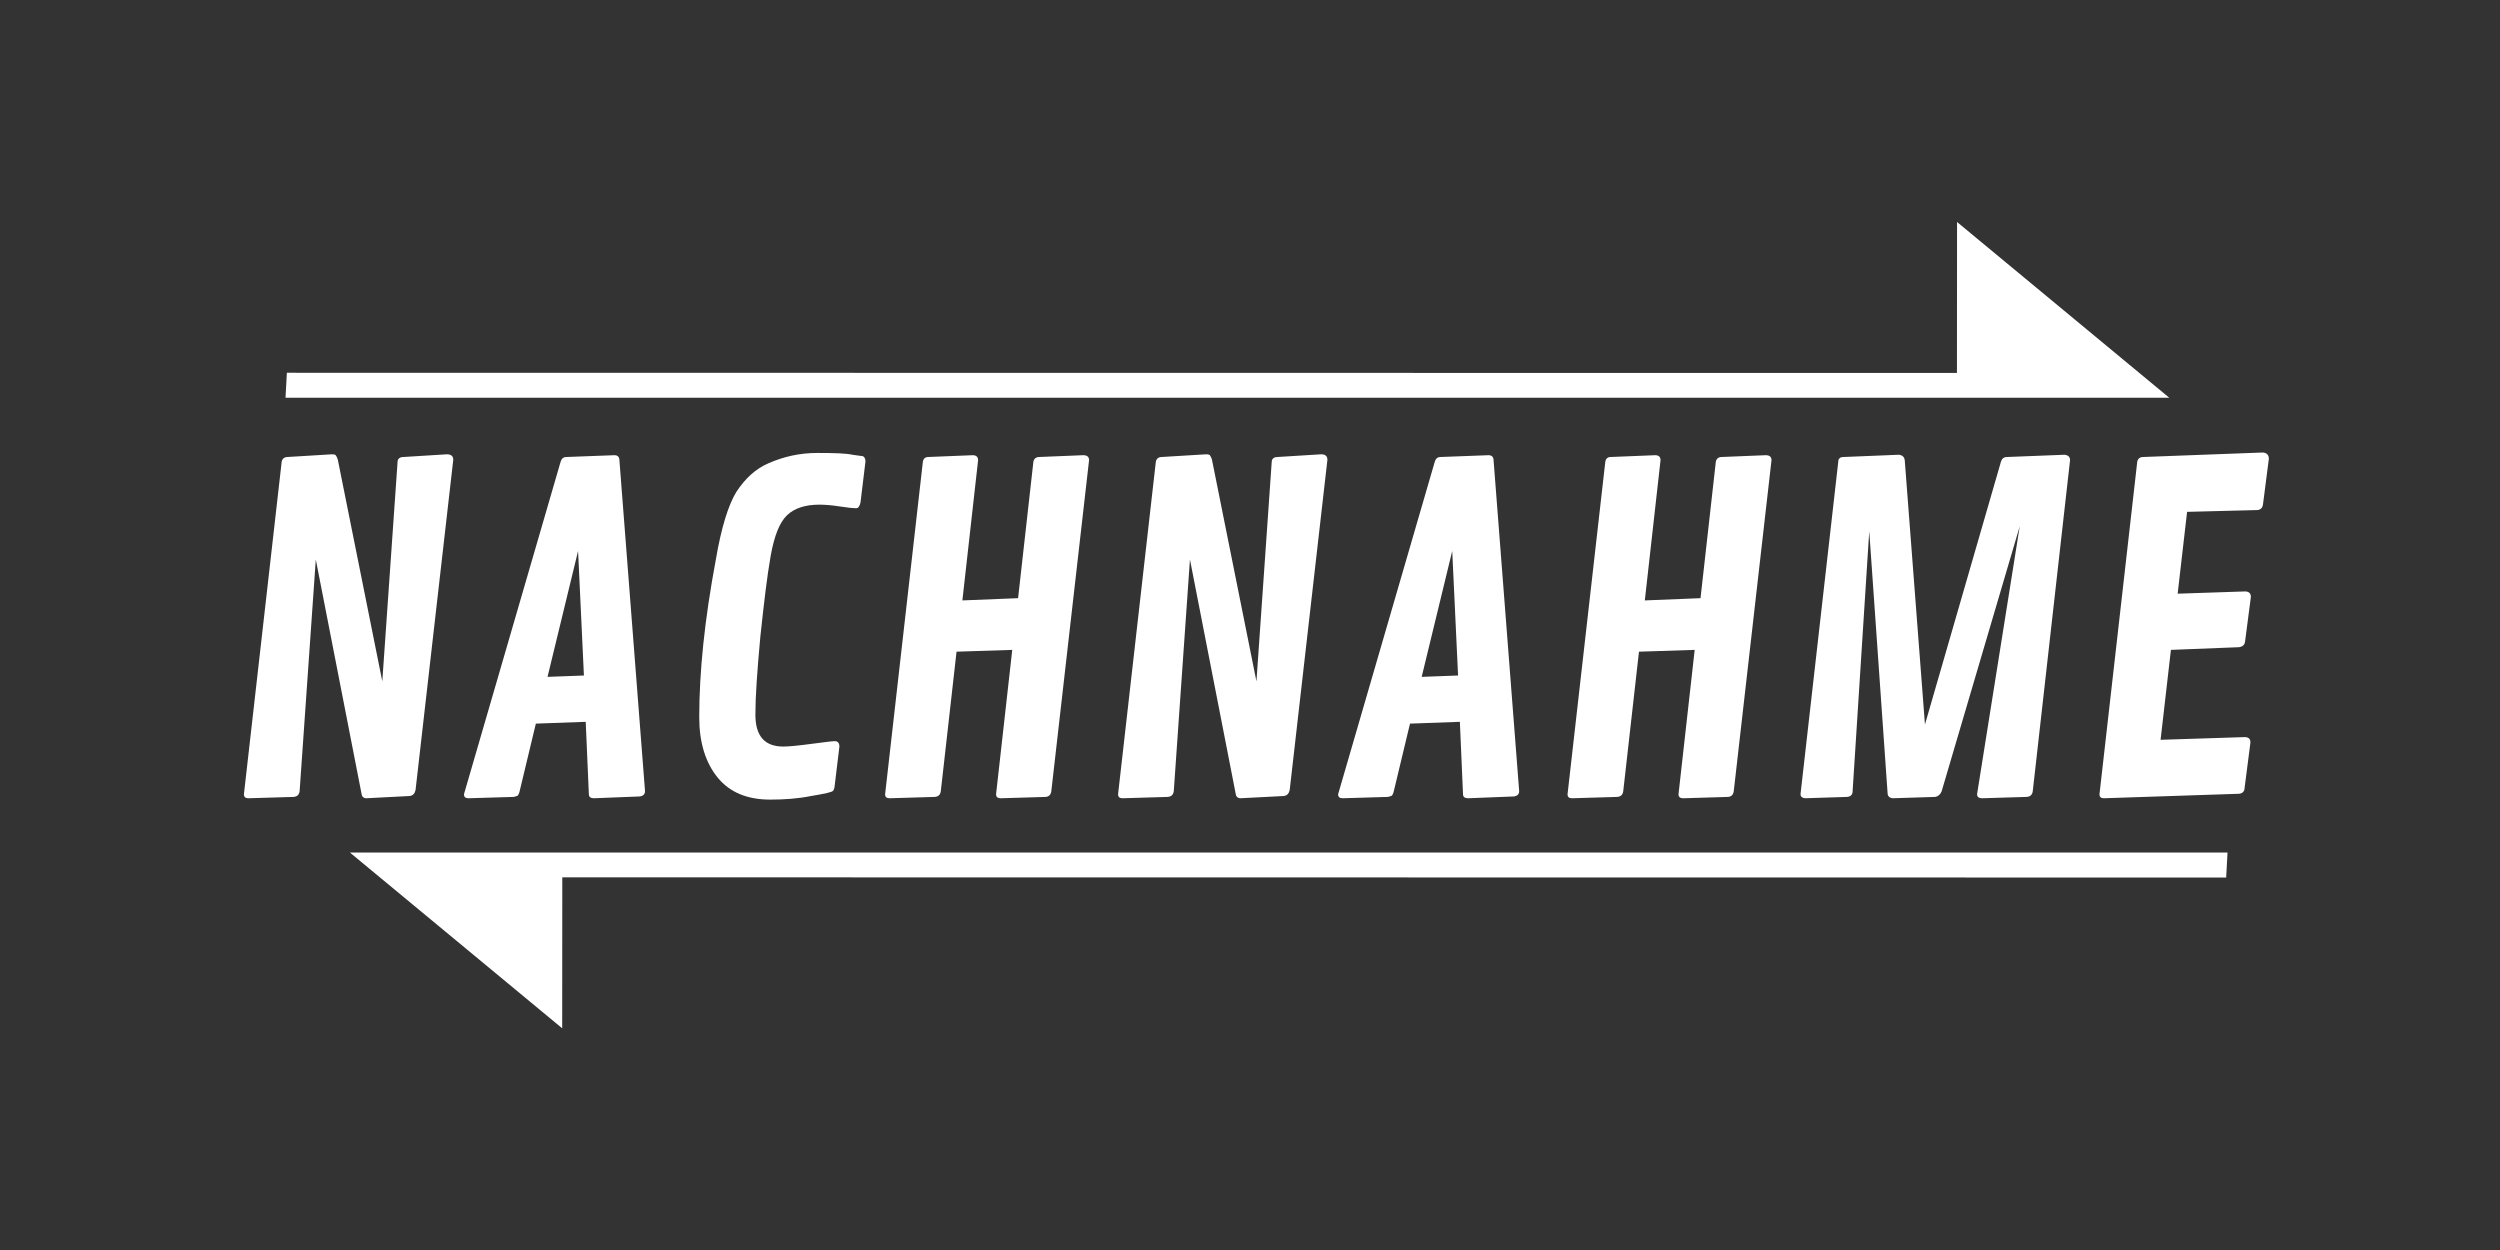
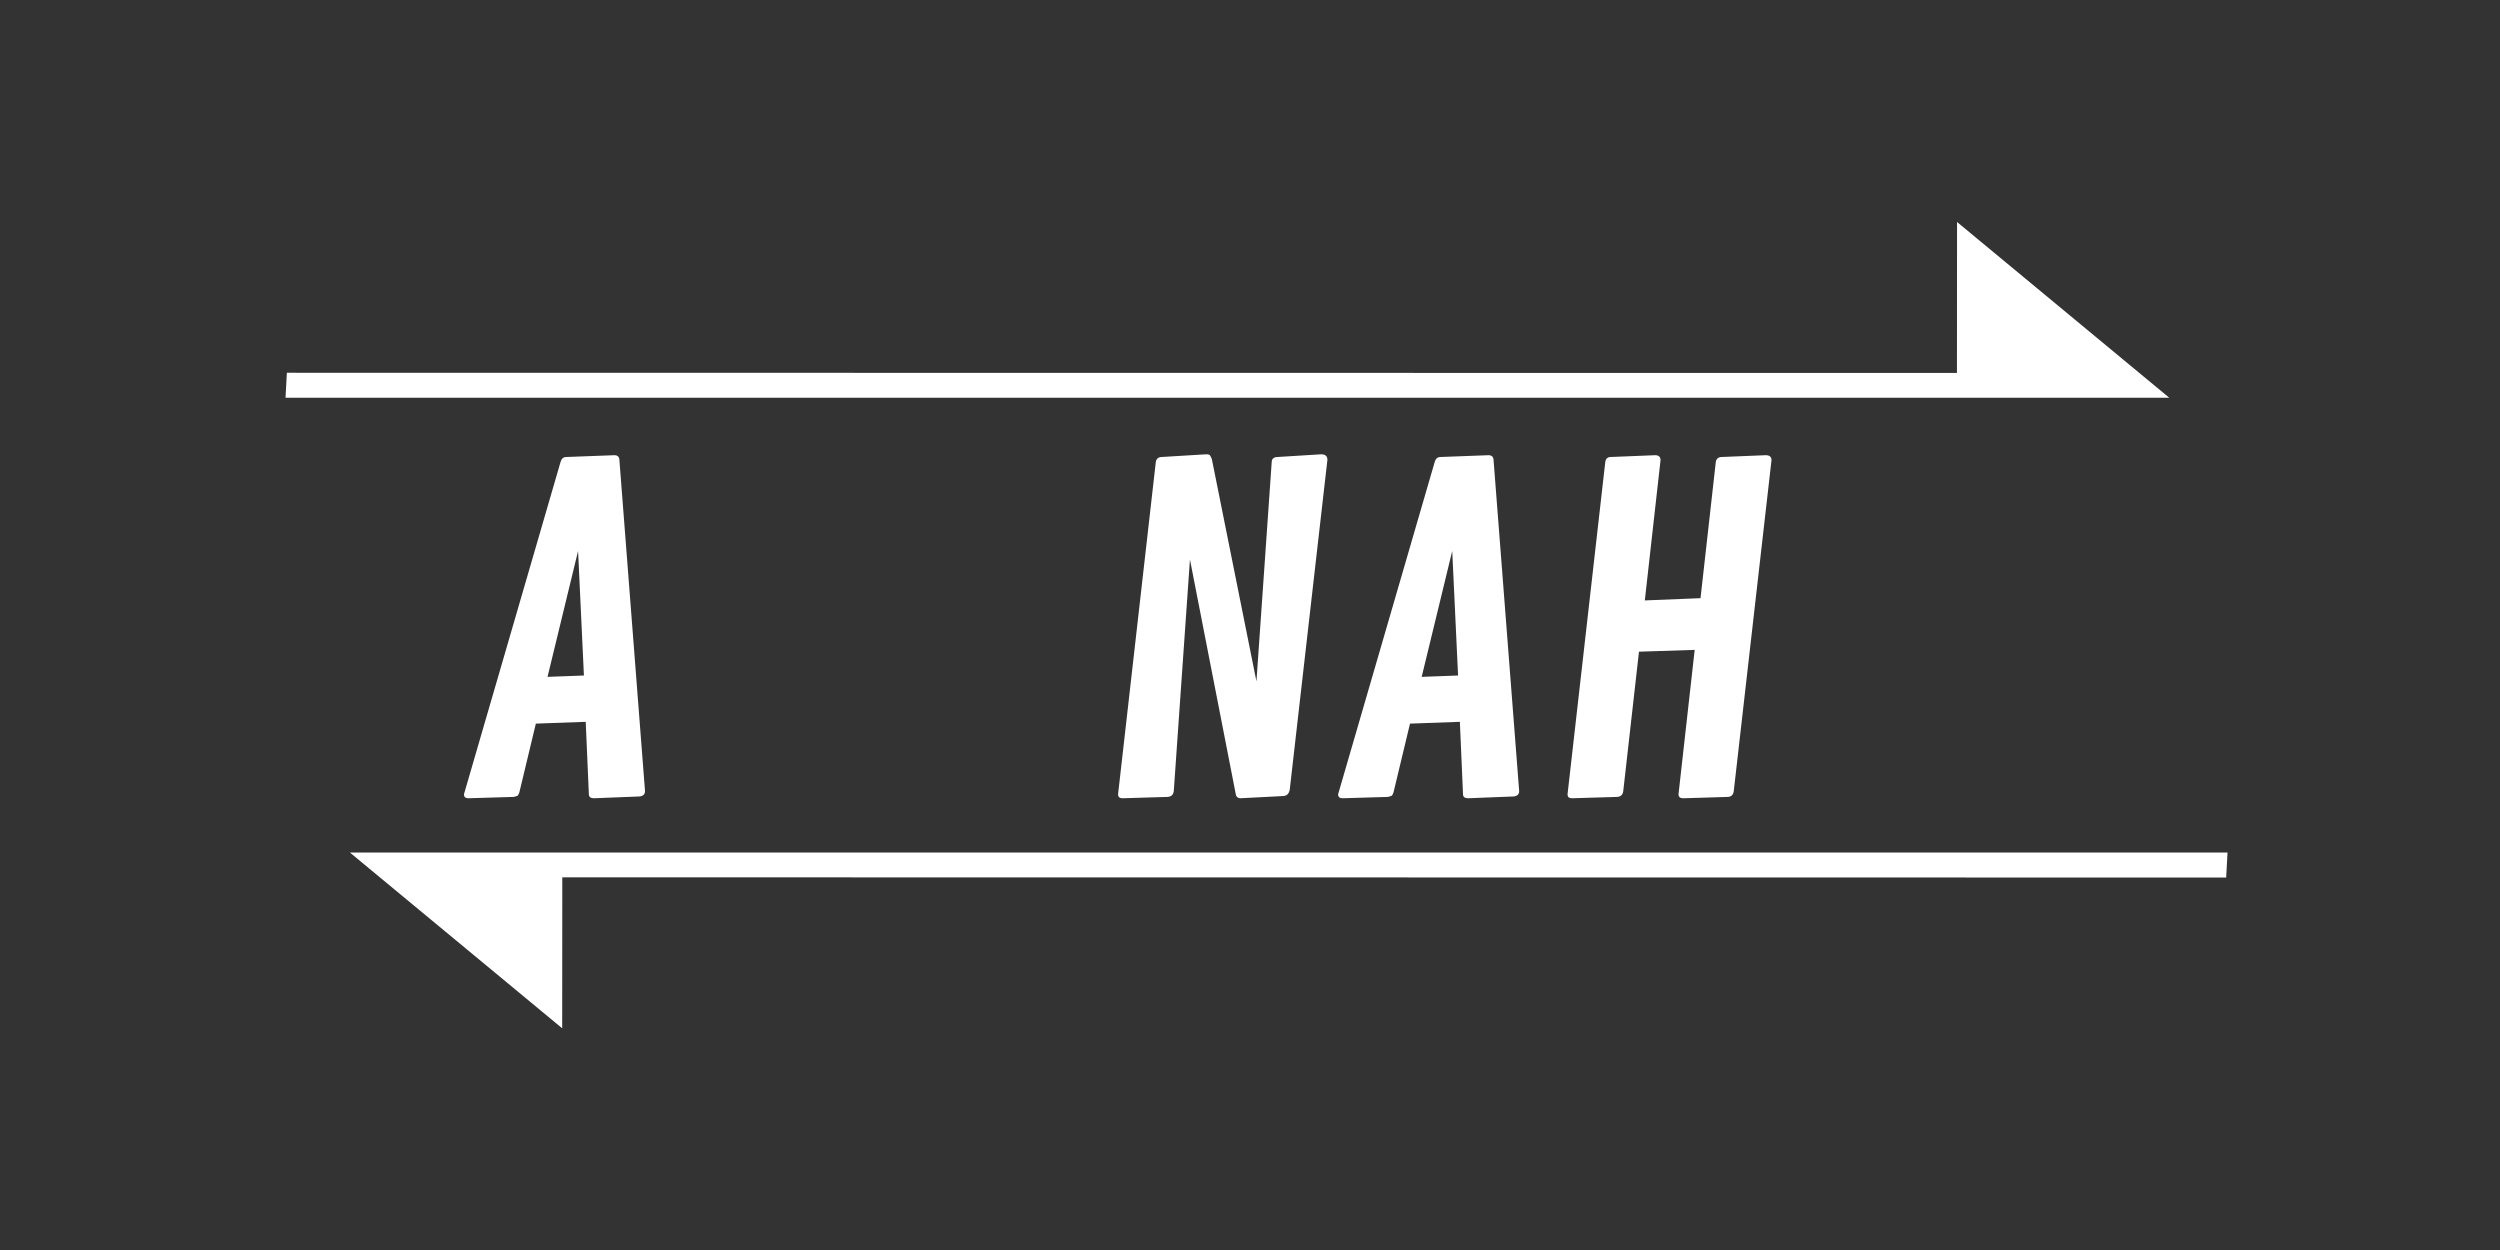
<svg xmlns="http://www.w3.org/2000/svg" width="100%" height="100%" viewBox="0 0 50 25" version="1.1" xml:space="preserve" style="fill-rule:evenodd;clip-rule:evenodd;stroke-linejoin:round;stroke-miterlimit:2;">
  <rect x="0" y="0" width="50" height="25" fill="#333333" stroke="none" />
  <g transform="matrix(1,0,0,1,-60,-35)">
    <g id="Nachnahme" transform="matrix(1.01,0,0,0.986,-237.405,35)">
      <rect x="294.58" y="0" width="49.525" height="25.362" style="fill:none;" />
      <g transform="matrix(1,0,0,1,0,0.079)">
        <g>
          <g transform="matrix(0.998,0,0,1.014,234.348,-36.205)">
            <path d="M99.064,40.068L99.062,43.088L65.925,43.084L65.898,43.584L103.275,43.584L99.064,40.068Z" style="fill:white;" />
          </g>
          <g transform="matrix(-0.998,-1.25196e-16,1.21301e-16,-1.014,404.336,61.408)">
            <path d="M98.941,40.068L98.939,43.088L65.925,43.084L65.898,43.584L103.153,43.584L98.941,40.068Z" style="fill:white;" />
          </g>
        </g>
      </g>
      <g transform="matrix(0.556,0,0,0.57,262.604,-12.229)">
        <g transform="matrix(16,0,0,16,65.119,49.829)">
-           <path d="M0.52,-0.751L0.436,-0.016C0.434,-0.008 0.43,-0.004 0.423,-0.003L0.326,0.002C0.321,0.002 0.317,-0.001 0.316,-0.007L0.214,-0.529L0.178,-0.014C0.177,-0.006 0.173,-0.002 0.165,-0.001L0.064,0.002C0.057,0.002 0.054,-0.001 0.054,-0.007L0.138,-0.746C0.139,-0.753 0.144,-0.757 0.151,-0.757L0.25,-0.763C0.255,-0.763 0.258,-0.762 0.259,-0.76C0.26,-0.758 0.262,-0.755 0.263,-0.751L0.362,-0.258L0.396,-0.746C0.396,-0.753 0.401,-0.757 0.409,-0.757L0.506,-0.763C0.515,-0.763 0.52,-0.759 0.52,-0.751Z" style="fill:white;fill-rule:nonzero;" />
-         </g>
+           </g>
        <g transform="matrix(16,0,0,16,73.596,49.829)">
          <path d="M0.36,-0.75L0.417,-0.014C0.417,-0.007 0.413,-0.003 0.405,-0.002L0.303,0.002C0.296,0.002 0.292,-0.001 0.292,-0.007L0.285,-0.168L0.174,-0.164L0.138,-0.014C0.137,-0.009 0.135,-0.006 0.134,-0.004C0.132,-0.003 0.129,-0.002 0.125,-0.001L0.024,0.002C0.017,0.002 0.014,-0.001 0.014,-0.007L0.229,-0.746C0.231,-0.753 0.235,-0.757 0.242,-0.757L0.349,-0.761C0.356,-0.761 0.36,-0.757 0.36,-0.75ZM0.268,-0.548L0.2,-0.268L0.281,-0.271L0.268,-0.548Z" style="fill:white;fill-rule:nonzero;" />
        </g>
        <g transform="matrix(16,0,0,16,81.127,49.829)">
-           <path d="M0.368,-0.022C0.367,-0.018 0.366,-0.015 0.364,-0.014C0.363,-0.012 0.347,-0.008 0.316,-0.003C0.286,0.003 0.256,0.005 0.225,0.005C0.174,0.005 0.135,-0.011 0.108,-0.044C0.081,-0.077 0.067,-0.122 0.067,-0.178C0.067,-0.279 0.079,-0.396 0.104,-0.529C0.116,-0.6 0.132,-0.651 0.15,-0.68C0.17,-0.71 0.193,-0.731 0.221,-0.743C0.255,-0.758 0.291,-0.766 0.33,-0.766C0.369,-0.766 0.395,-0.765 0.408,-0.762C0.422,-0.76 0.429,-0.759 0.431,-0.759C0.435,-0.757 0.437,-0.753 0.437,-0.747L0.426,-0.656C0.424,-0.647 0.421,-0.643 0.416,-0.643C0.411,-0.643 0.399,-0.644 0.38,-0.647C0.361,-0.65 0.346,-0.651 0.334,-0.651C0.303,-0.651 0.279,-0.643 0.263,-0.628C0.246,-0.612 0.234,-0.582 0.226,-0.537C0.218,-0.492 0.211,-0.432 0.203,-0.357C0.196,-0.281 0.192,-0.224 0.192,-0.184C0.192,-0.136 0.213,-0.113 0.254,-0.113C0.266,-0.113 0.287,-0.115 0.317,-0.119C0.347,-0.123 0.364,-0.125 0.369,-0.125C0.375,-0.125 0.379,-0.121 0.379,-0.113L0.368,-0.022Z" style="fill:white;fill-rule:nonzero;" />
-         </g>
+           </g>
        <g transform="matrix(16,0,0,16,87.955,49.829)">
-           <path d="M0.508,-0.75L0.424,-0.014C0.423,-0.006 0.419,-0.002 0.412,-0.001L0.312,0.002C0.304,0.002 0.301,-0.001 0.301,-0.007L0.337,-0.328L0.213,-0.324L0.178,-0.014C0.177,-0.006 0.173,-0.002 0.165,-0.001L0.064,0.002C0.057,0.002 0.054,-0.001 0.054,-0.007L0.138,-0.746C0.139,-0.753 0.143,-0.757 0.15,-0.757L0.249,-0.761C0.257,-0.761 0.261,-0.757 0.261,-0.75L0.226,-0.438L0.35,-0.443L0.384,-0.746C0.385,-0.753 0.39,-0.757 0.397,-0.757L0.495,-0.761C0.504,-0.761 0.508,-0.757 0.508,-0.75Z" style="fill:white;fill-rule:nonzero;" />
-         </g>
+           </g>
        <g transform="matrix(16,0,0,16,96.252,49.829)">
          <path d="M0.52,-0.751L0.436,-0.016C0.434,-0.008 0.43,-0.004 0.423,-0.003L0.326,0.002C0.321,0.002 0.317,-0.001 0.316,-0.007L0.214,-0.529L0.178,-0.014C0.177,-0.006 0.173,-0.002 0.165,-0.001L0.064,0.002C0.057,0.002 0.054,-0.001 0.054,-0.007L0.138,-0.746C0.139,-0.753 0.144,-0.757 0.151,-0.757L0.25,-0.763C0.255,-0.763 0.258,-0.762 0.259,-0.76C0.26,-0.758 0.262,-0.755 0.263,-0.751L0.362,-0.258L0.396,-0.746C0.396,-0.753 0.401,-0.757 0.409,-0.757L0.506,-0.763C0.515,-0.763 0.52,-0.759 0.52,-0.751Z" style="fill:white;fill-rule:nonzero;" />
        </g>
        <g transform="matrix(16,0,0,16,104.729,49.829)">
          <path d="M0.36,-0.75L0.417,-0.014C0.417,-0.007 0.413,-0.003 0.405,-0.002L0.303,0.002C0.296,0.002 0.292,-0.001 0.292,-0.007L0.285,-0.168L0.174,-0.164L0.138,-0.014C0.137,-0.009 0.135,-0.006 0.134,-0.004C0.132,-0.003 0.129,-0.002 0.125,-0.001L0.024,0.002C0.017,0.002 0.014,-0.001 0.014,-0.007L0.229,-0.746C0.231,-0.753 0.235,-0.757 0.242,-0.757L0.349,-0.761C0.356,-0.761 0.36,-0.757 0.36,-0.75ZM0.268,-0.548L0.2,-0.268L0.281,-0.271L0.268,-0.548Z" style="fill:white;fill-rule:nonzero;" />
        </g>
        <g transform="matrix(16,0,0,16,112.26,49.829)">
          <path d="M0.508,-0.75L0.424,-0.014C0.423,-0.006 0.419,-0.002 0.412,-0.001L0.312,0.002C0.304,0.002 0.301,-0.001 0.301,-0.007L0.337,-0.328L0.213,-0.324L0.178,-0.014C0.177,-0.006 0.173,-0.002 0.165,-0.001L0.064,0.002C0.057,0.002 0.054,-0.001 0.054,-0.007L0.138,-0.746C0.139,-0.753 0.143,-0.757 0.15,-0.757L0.249,-0.761C0.257,-0.761 0.261,-0.757 0.261,-0.75L0.226,-0.438L0.35,-0.443L0.384,-0.746C0.385,-0.753 0.39,-0.757 0.397,-0.757L0.495,-0.761C0.504,-0.761 0.508,-0.757 0.508,-0.75Z" style="fill:white;fill-rule:nonzero;" />
        </g>
        <g transform="matrix(16,0,0,16,120.557,49.829)">
-           <path d="M0.248,-0.007L0.207,-0.592L0.17,-0.014C0.17,-0.006 0.166,-0.002 0.158,-0.001L0.064,0.002C0.057,0.001 0.054,-0.002 0.054,-0.007L0.138,-0.746C0.138,-0.75 0.139,-0.753 0.141,-0.754C0.142,-0.756 0.146,-0.757 0.15,-0.757L0.273,-0.762C0.281,-0.761 0.285,-0.757 0.286,-0.75L0.331,-0.162L0.5,-0.746C0.502,-0.753 0.506,-0.757 0.514,-0.757L0.642,-0.762C0.65,-0.761 0.654,-0.757 0.654,-0.75L0.571,-0.014C0.57,-0.006 0.566,-0.002 0.558,-0.001L0.458,0.002C0.451,0.002 0.447,-0.001 0.447,-0.007L0.542,-0.603L0.368,-0.013C0.365,-0.006 0.36,-0.002 0.354,-0.001L0.259,0.002C0.252,0.001 0.249,-0.002 0.248,-0.007Z" style="fill:white;fill-rule:nonzero;" />
-         </g>
+           </g>
        <g transform="matrix(16,0,0,16,131.205,49.829)">
-           <path d="M0.365,-0.334L0.213,-0.328L0.19,-0.128L0.377,-0.134C0.386,-0.134 0.39,-0.13 0.39,-0.122L0.377,-0.021C0.377,-0.014 0.373,-0.009 0.365,-0.008L0.064,0.002C0.057,0.002 0.054,-0.001 0.054,-0.007L0.138,-0.746C0.139,-0.753 0.144,-0.757 0.151,-0.757L0.418,-0.767C0.427,-0.766 0.431,-0.761 0.431,-0.753L0.418,-0.652C0.417,-0.644 0.413,-0.64 0.406,-0.639L0.249,-0.635L0.228,-0.453L0.378,-0.458C0.386,-0.458 0.391,-0.454 0.391,-0.446L0.378,-0.346C0.377,-0.339 0.372,-0.335 0.365,-0.334Z" style="fill:white;fill-rule:nonzero;" />
-         </g>
+           </g>
      </g>
    </g>
  </g>
</svg>